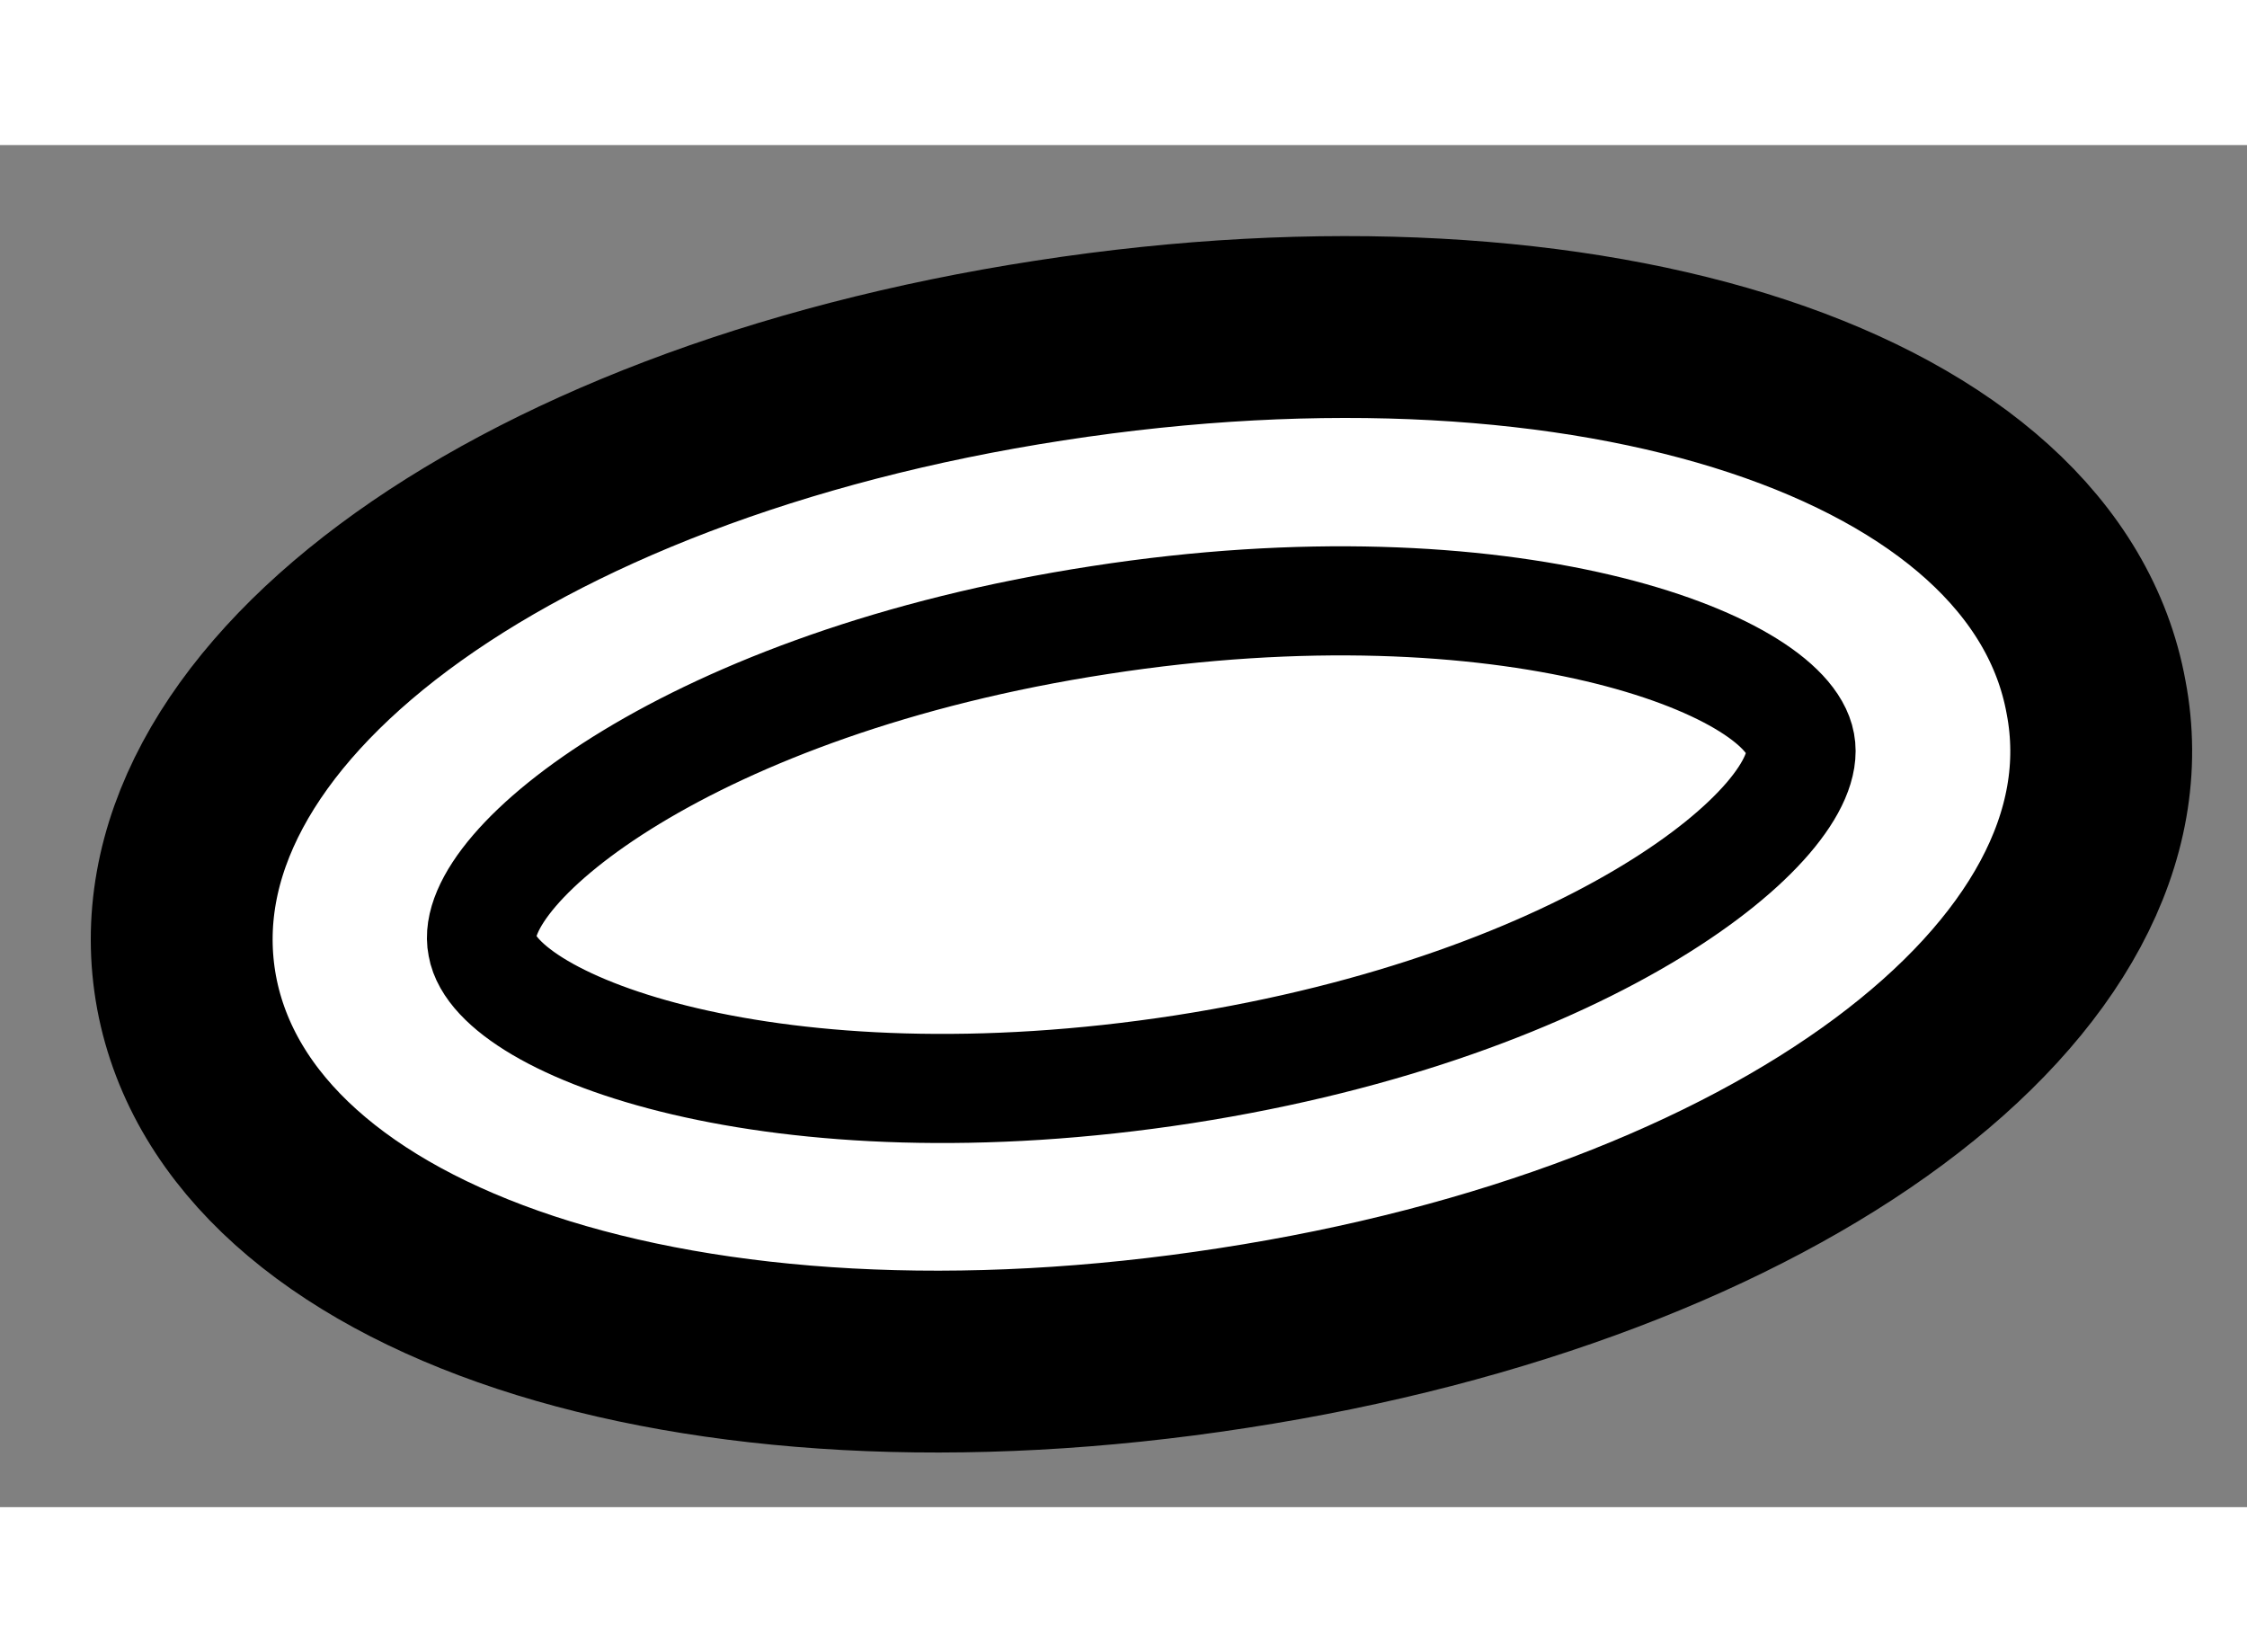
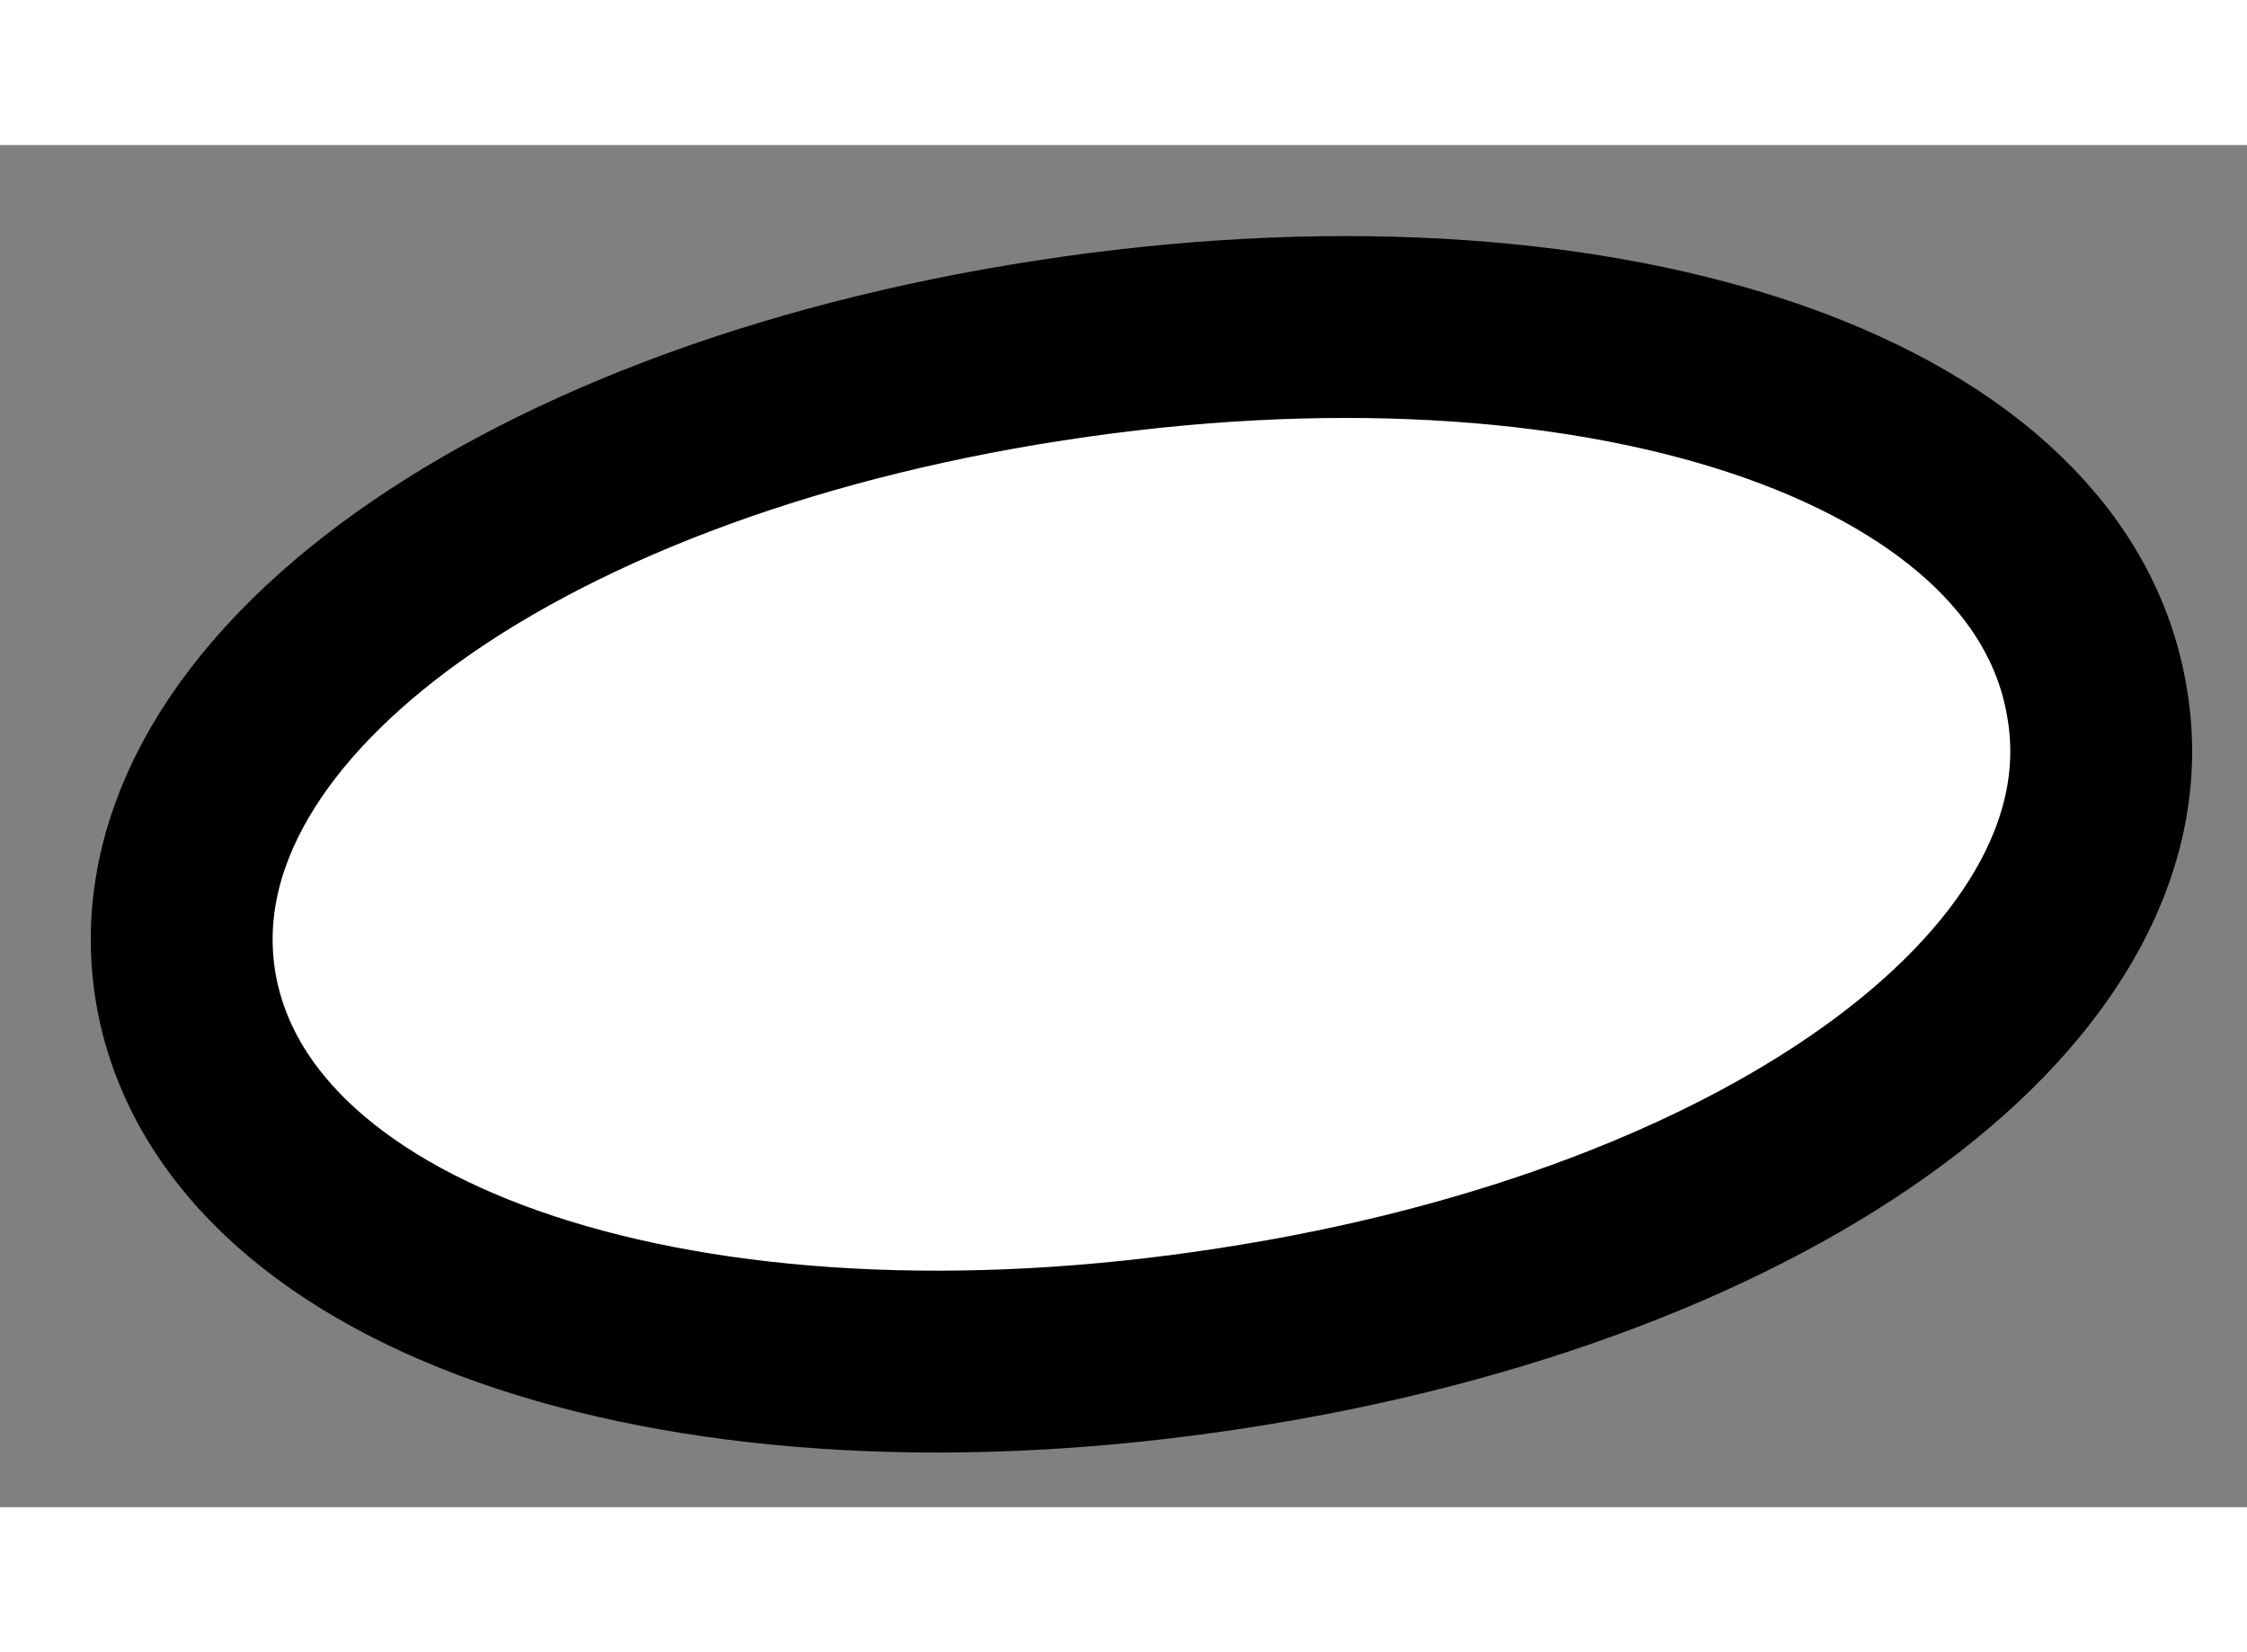
<svg xmlns="http://www.w3.org/2000/svg" version="1.1" x="0px" y="0px" width="244.8px" height="180px" viewBox="124.173 91.305 6.178 3.745" enable-background="new 0 0 244.8 180" xml:space="preserve">
  <rect x="124.173" y="91.305" width="6.178" height="3.745" fill="#808080" stroke="none" />
  <g>
    <path fill="#FFFFFF" stroke="#000000" stroke-width="0.5" d="M124.686,93.635c0.145,0.774,1.381,1.182,2.877,0.95    c1.497-0.23,2.521-0.99,2.373-1.762c-0.141-0.776-1.377-1.185-2.878-0.953C125.558,92.101,124.543,92.86,124.686,93.635z" />
-     <path fill="none" stroke="#000000" stroke-width="0.3" d="M125.499,93.507c-0.044-0.216,0.571-0.723,1.698-0.896    c1.123-0.174,1.886,0.119,1.926,0.339c0.041,0.215-0.57,0.721-1.695,0.896C126.303,94.02,125.537,93.727,125.499,93.507z" />
  </g>
</svg>